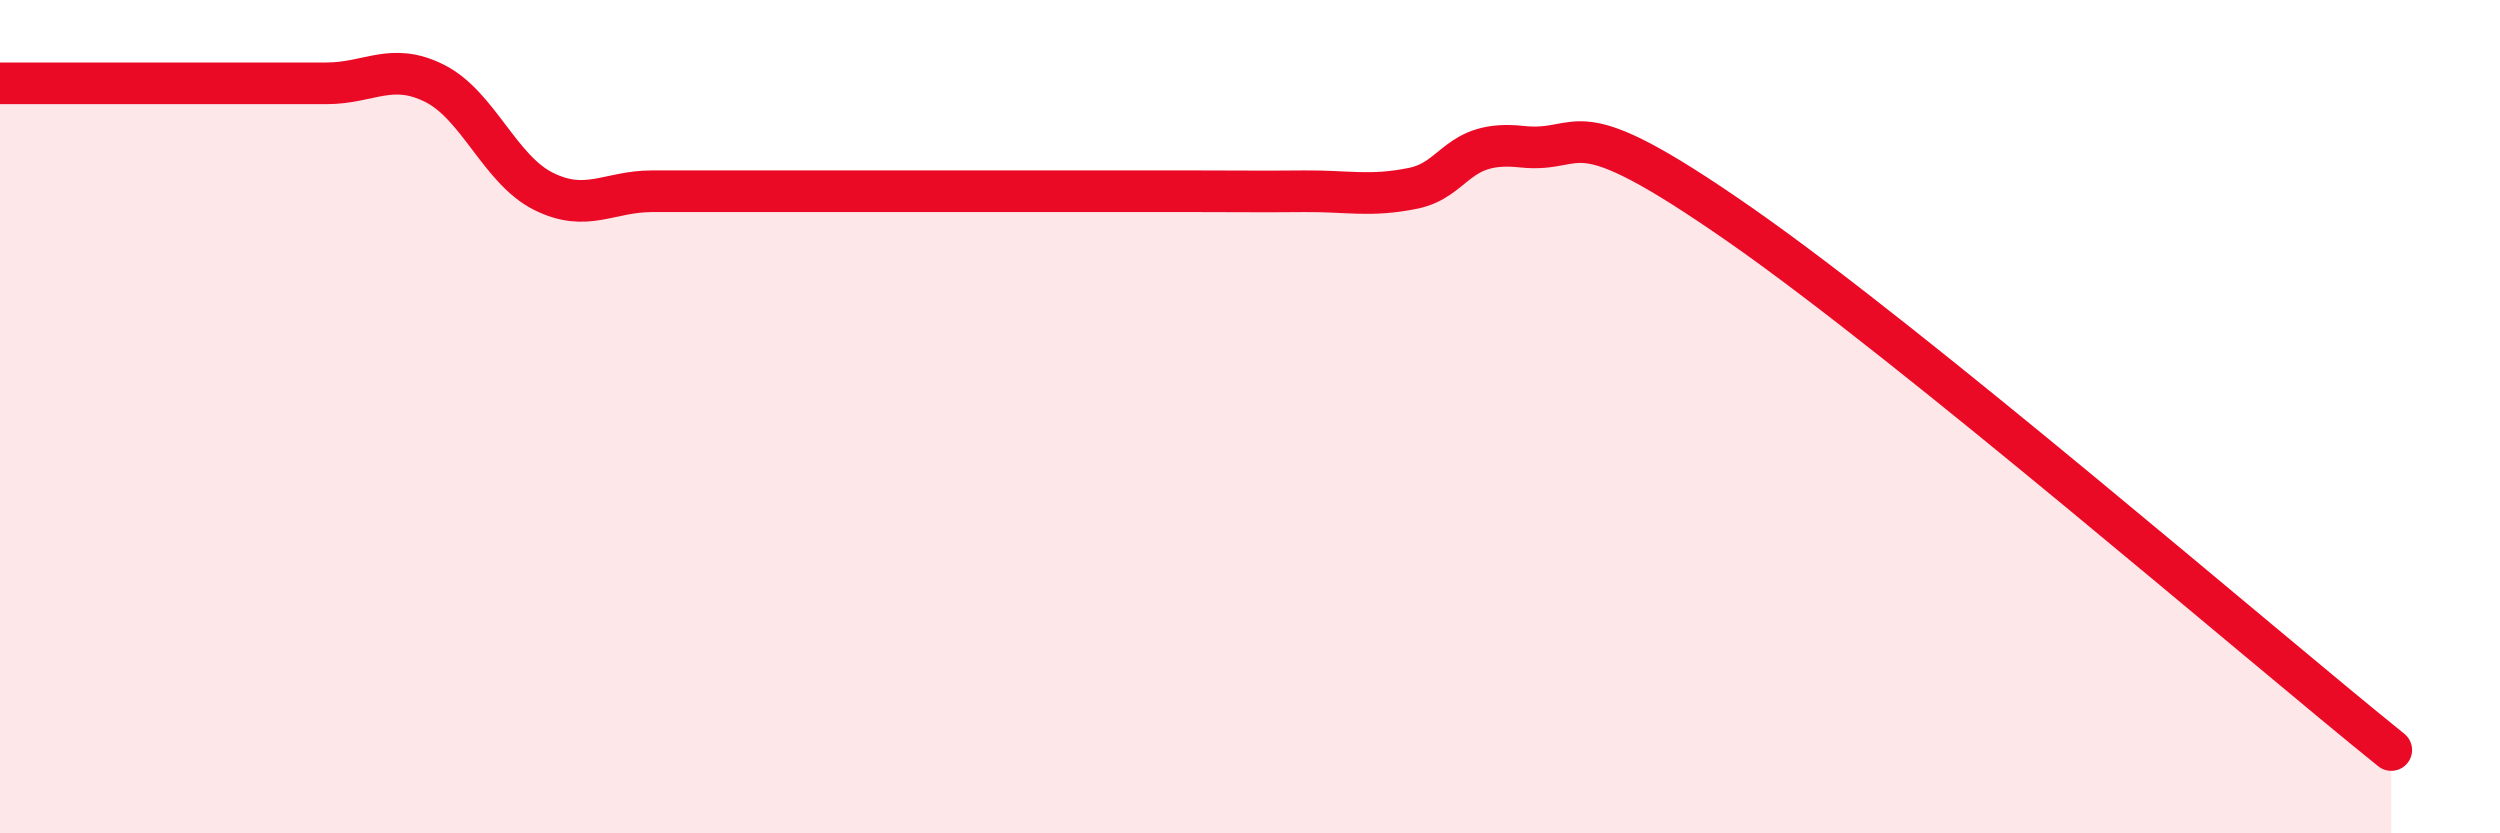
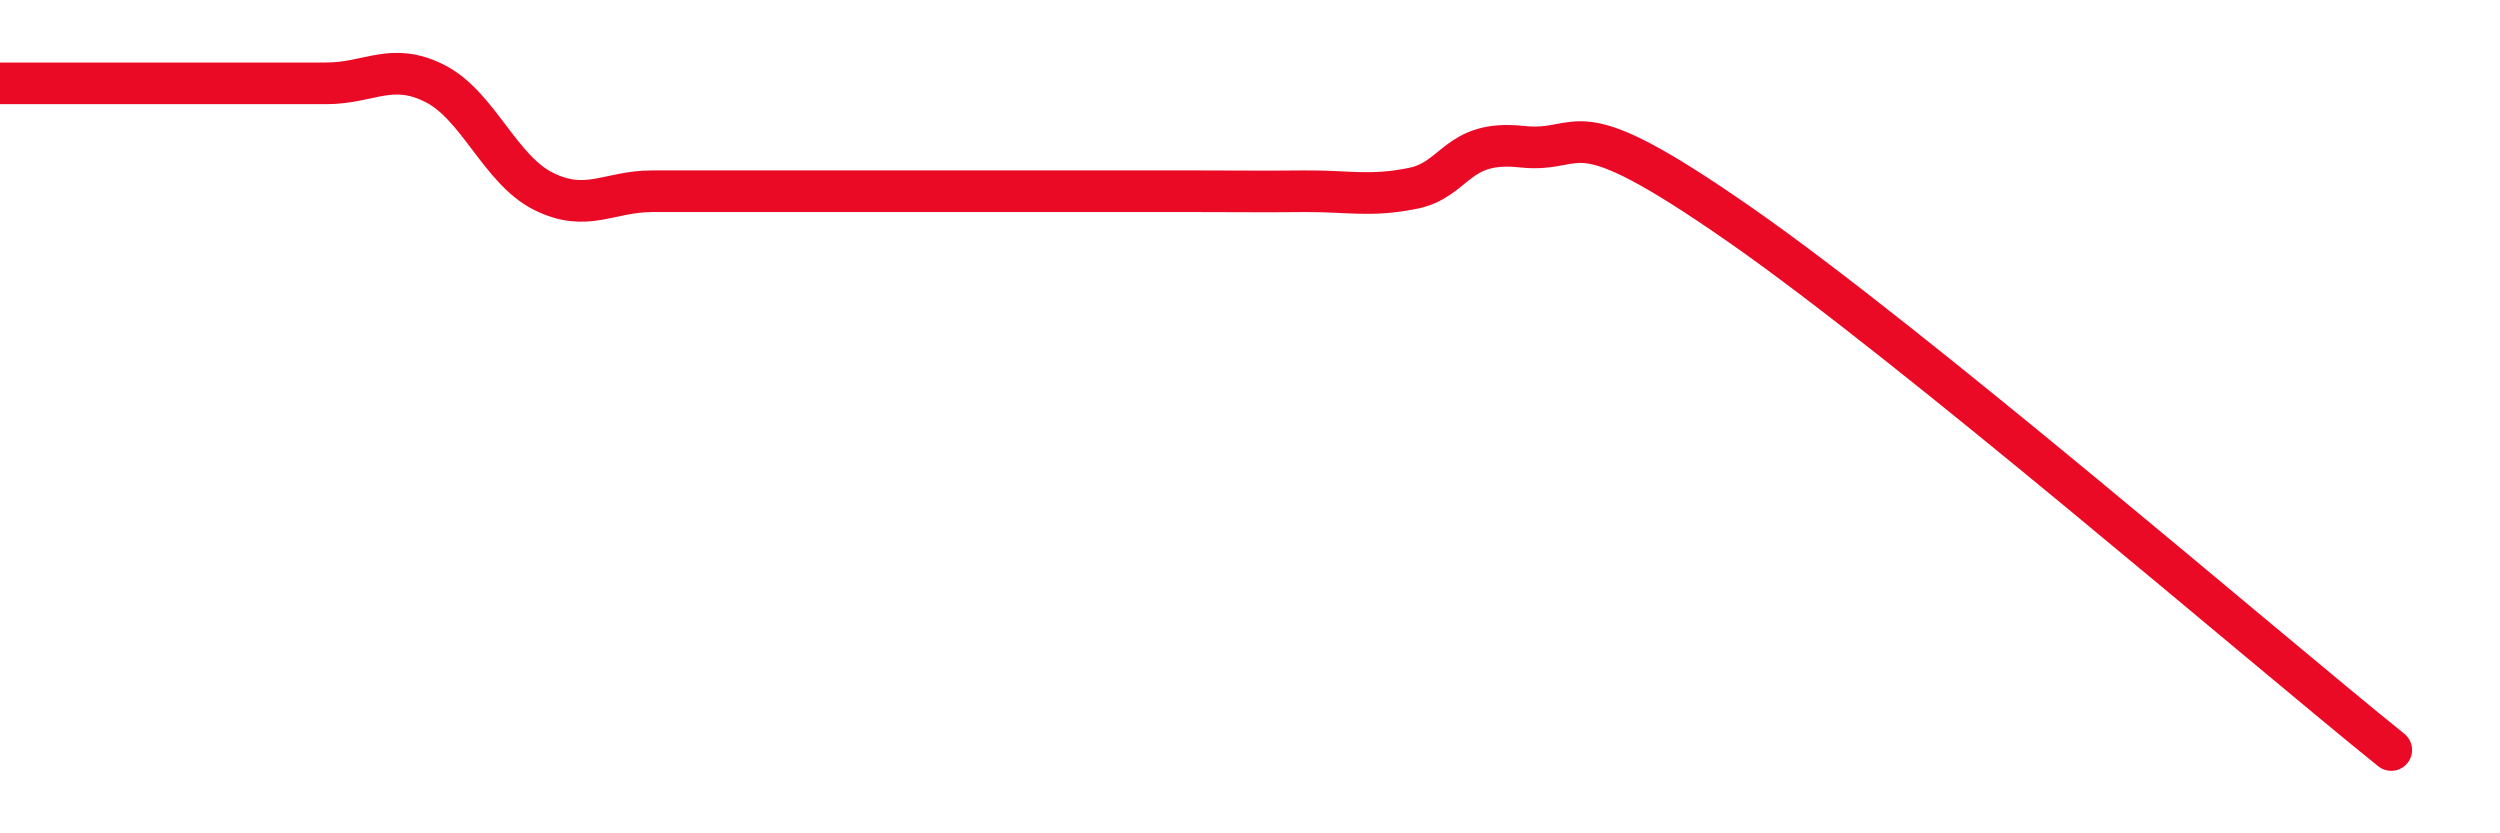
<svg xmlns="http://www.w3.org/2000/svg" width="60" height="20" viewBox="0 0 60 20">
-   <path d="M 0,2 C 0.52,2 1.57,2 2.61,2 C 3.65,2 4.18,2 5.22,2 C 6.26,2 6.79,2 7.83,2 C 8.87,2 9.39,1.48 10.43,2 C 11.47,2.52 12,4.07 13.04,4.59 C 14.08,5.11 14.61,4.59 15.65,4.59 C 16.69,4.59 17.22,4.59 18.26,4.59 C 19.3,4.59 19.83,4.59 20.87,4.59 C 21.91,4.59 22.44,4.59 23.48,4.59 C 24.52,4.59 25.05,4.59 26.09,4.59 C 27.13,4.59 27.66,4.59 28.7,4.59 C 29.74,4.59 30.26,4.6 31.3,4.59 C 32.34,4.58 32.87,4.73 33.91,4.52 C 34.95,4.31 34.95,3.35 36.52,3.52 C 38.09,3.69 37.57,2.48 41.74,5.38 C 45.91,8.28 54.26,15.48 57.39,18L57.39 20L0 20Z" fill="#EB0A25" opacity="0.1" stroke-linecap="round" stroke-linejoin="round" />
  <path d="M 0,2 C 0.52,2 1.57,2 2.61,2 C 3.65,2 4.18,2 5.22,2 C 6.26,2 6.79,2 7.83,2 C 8.87,2 9.39,1.48 10.43,2 C 11.47,2.52 12,4.07 13.04,4.59 C 14.08,5.11 14.61,4.59 15.65,4.59 C 16.69,4.59 17.22,4.59 18.26,4.59 C 19.3,4.59 19.83,4.59 20.87,4.59 C 21.91,4.59 22.44,4.59 23.48,4.59 C 24.52,4.59 25.05,4.59 26.09,4.59 C 27.13,4.59 27.66,4.59 28.7,4.59 C 29.74,4.59 30.26,4.6 31.3,4.59 C 32.34,4.58 32.87,4.73 33.91,4.52 C 34.95,4.31 34.95,3.35 36.52,3.52 C 38.09,3.69 37.57,2.48 41.74,5.38 C 45.91,8.28 54.26,15.48 57.39,18" stroke="#EB0A25" stroke-width="1" fill="none" stroke-linecap="round" stroke-linejoin="round" />
</svg>